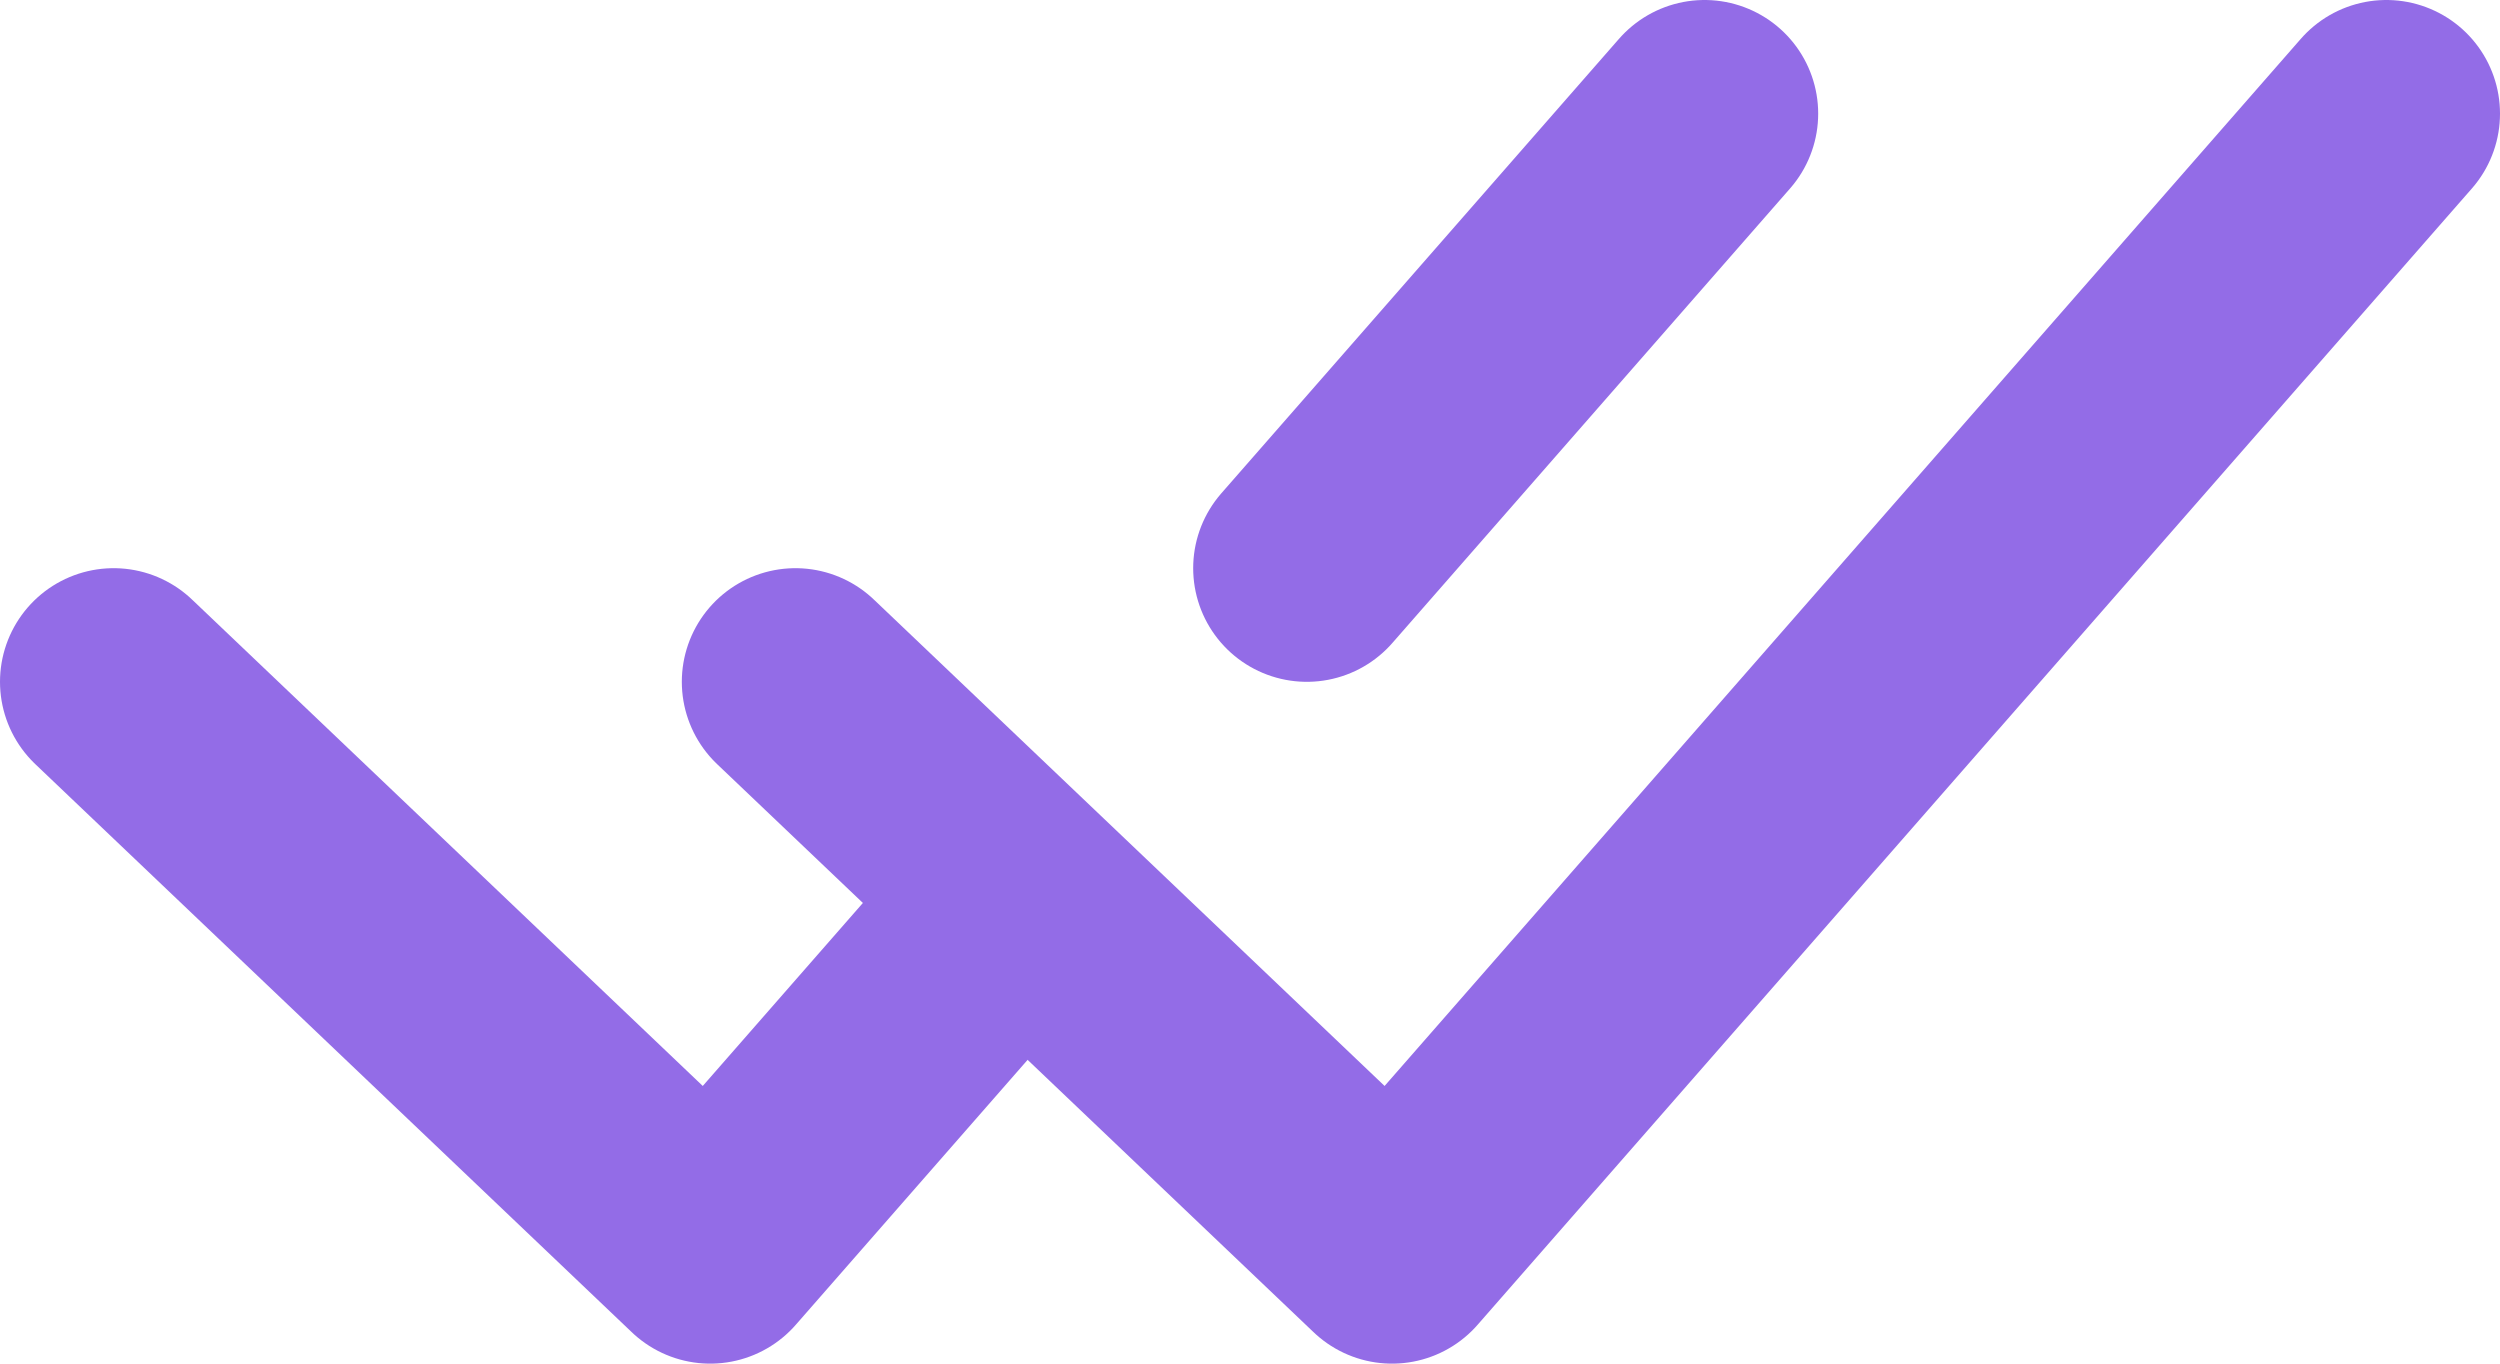
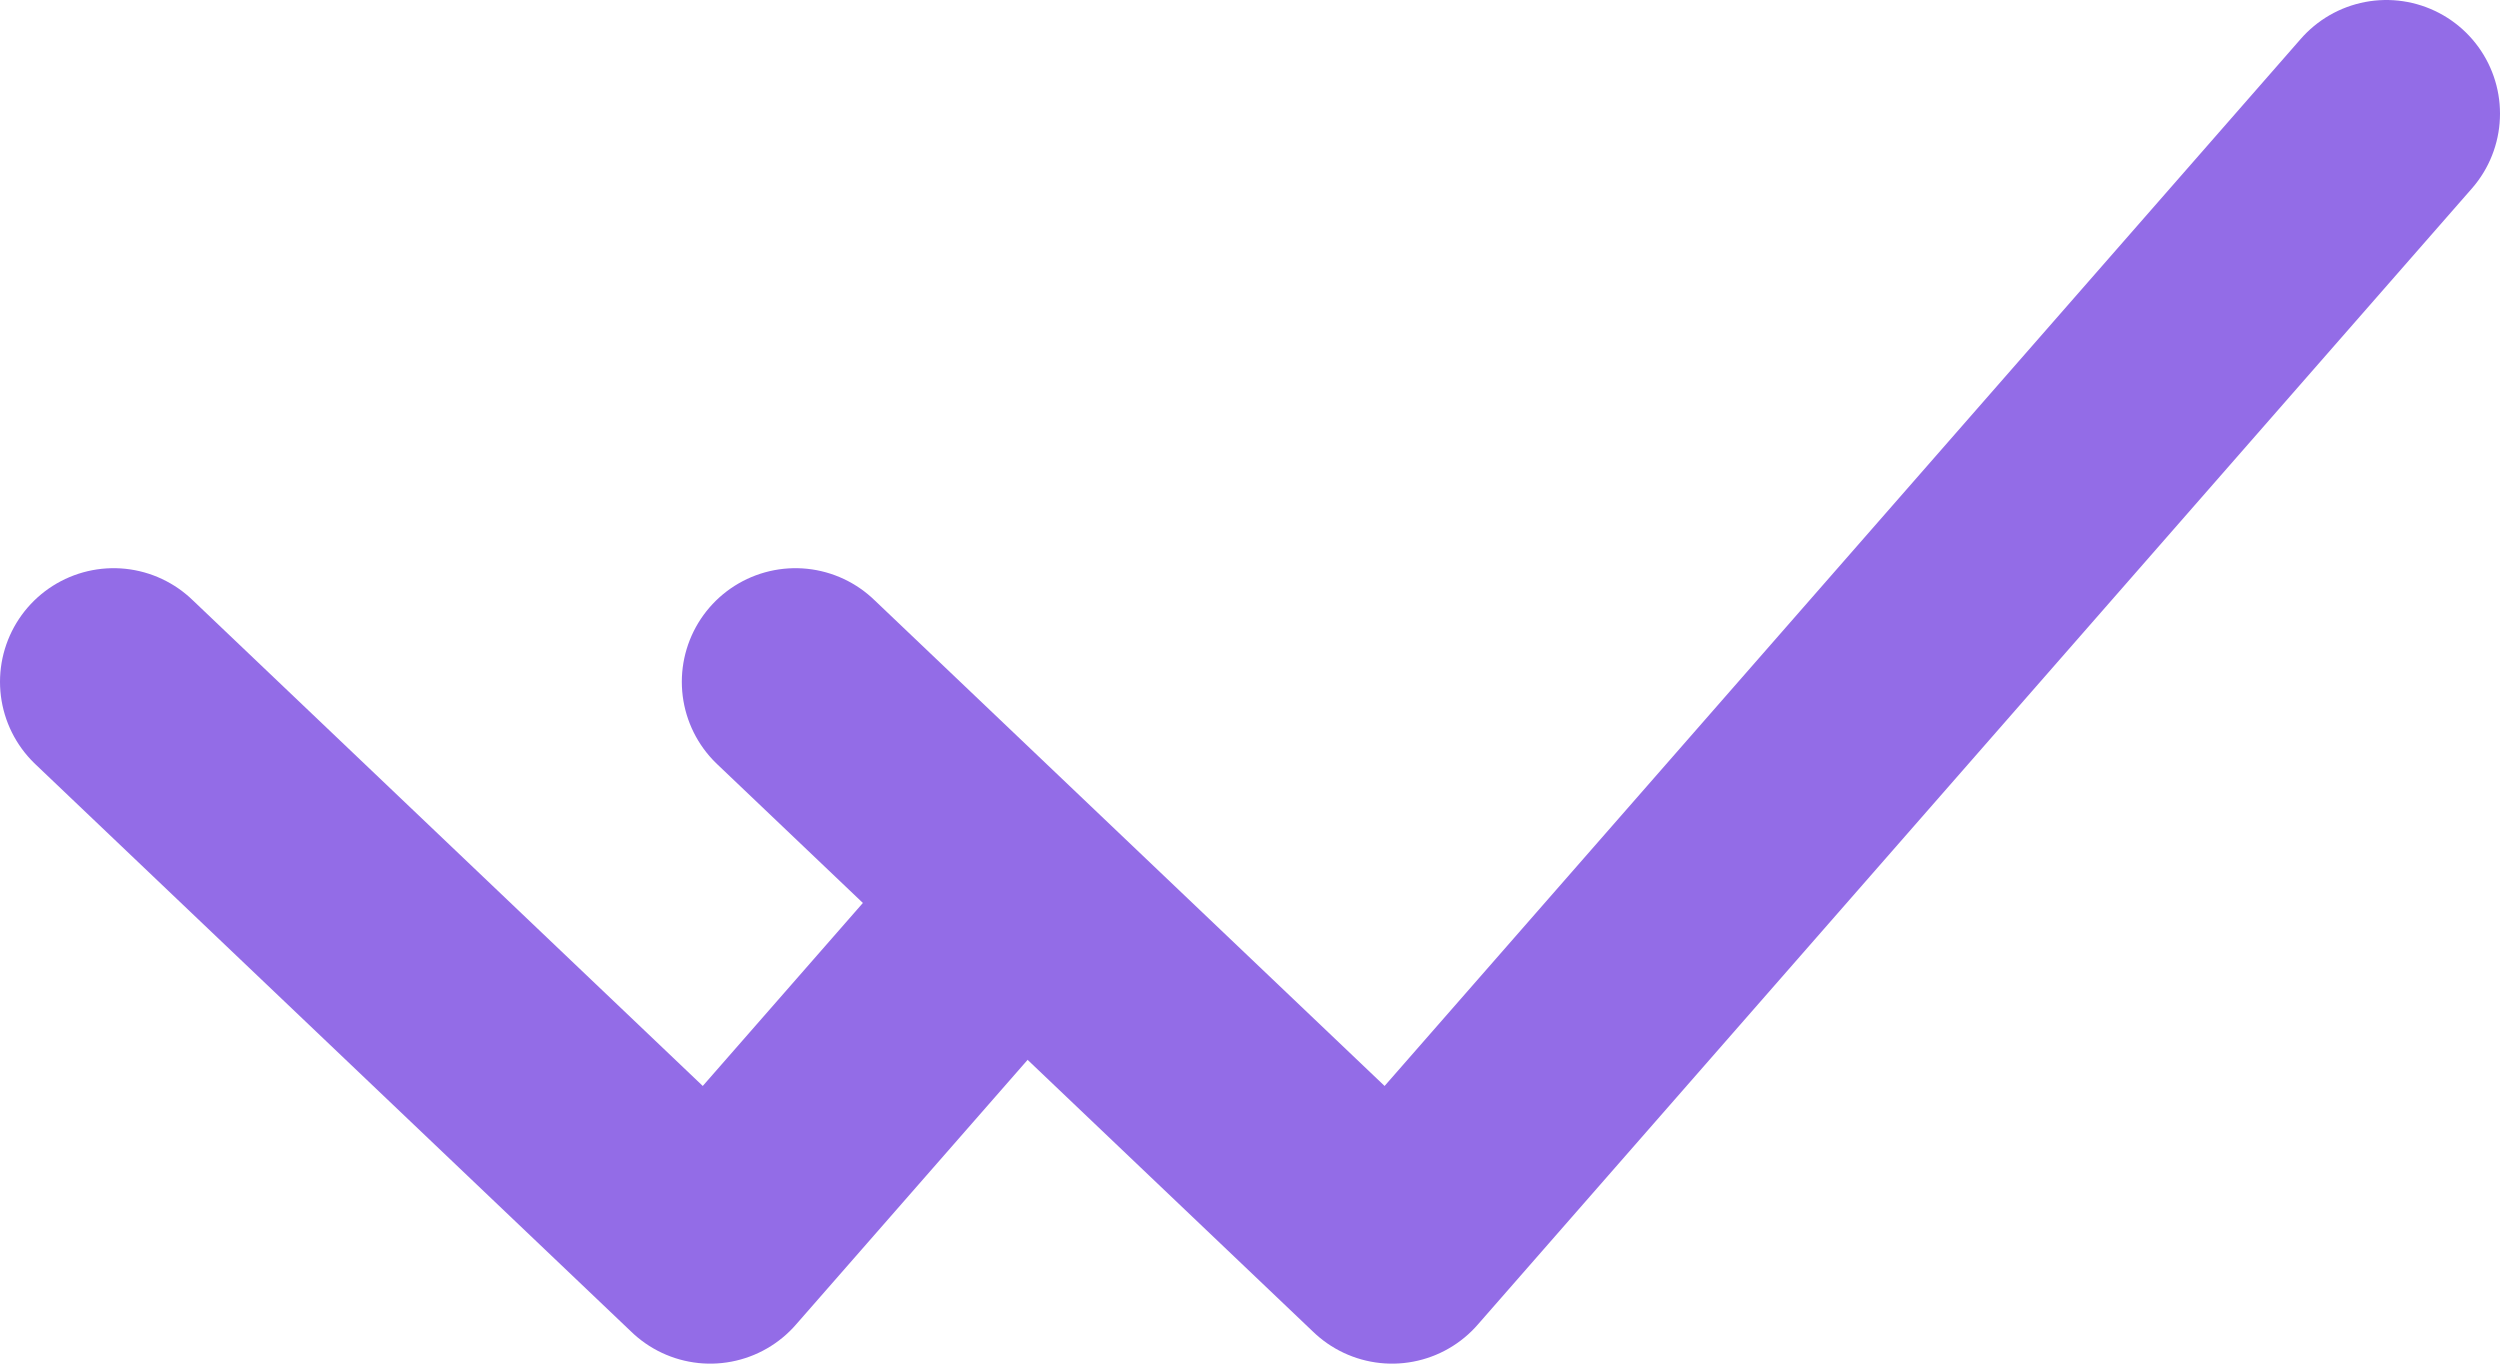
<svg xmlns="http://www.w3.org/2000/svg" width="22" height="12" viewBox="0 0 22 12" fill="none">
  <path d="M1 6L6.25 11L8.875 8" stroke="#936CE7" stroke-width="2" stroke-linecap="round" stroke-linejoin="round" />
  <path d="M7 6L12.25 11L21 1" stroke="#936CE7" stroke-width="2" stroke-linecap="round" stroke-linejoin="round" />
-   <path d="M15 1L11.5 5" stroke="#936CE7" stroke-width="2" stroke-linecap="round" stroke-linejoin="round" />
</svg>